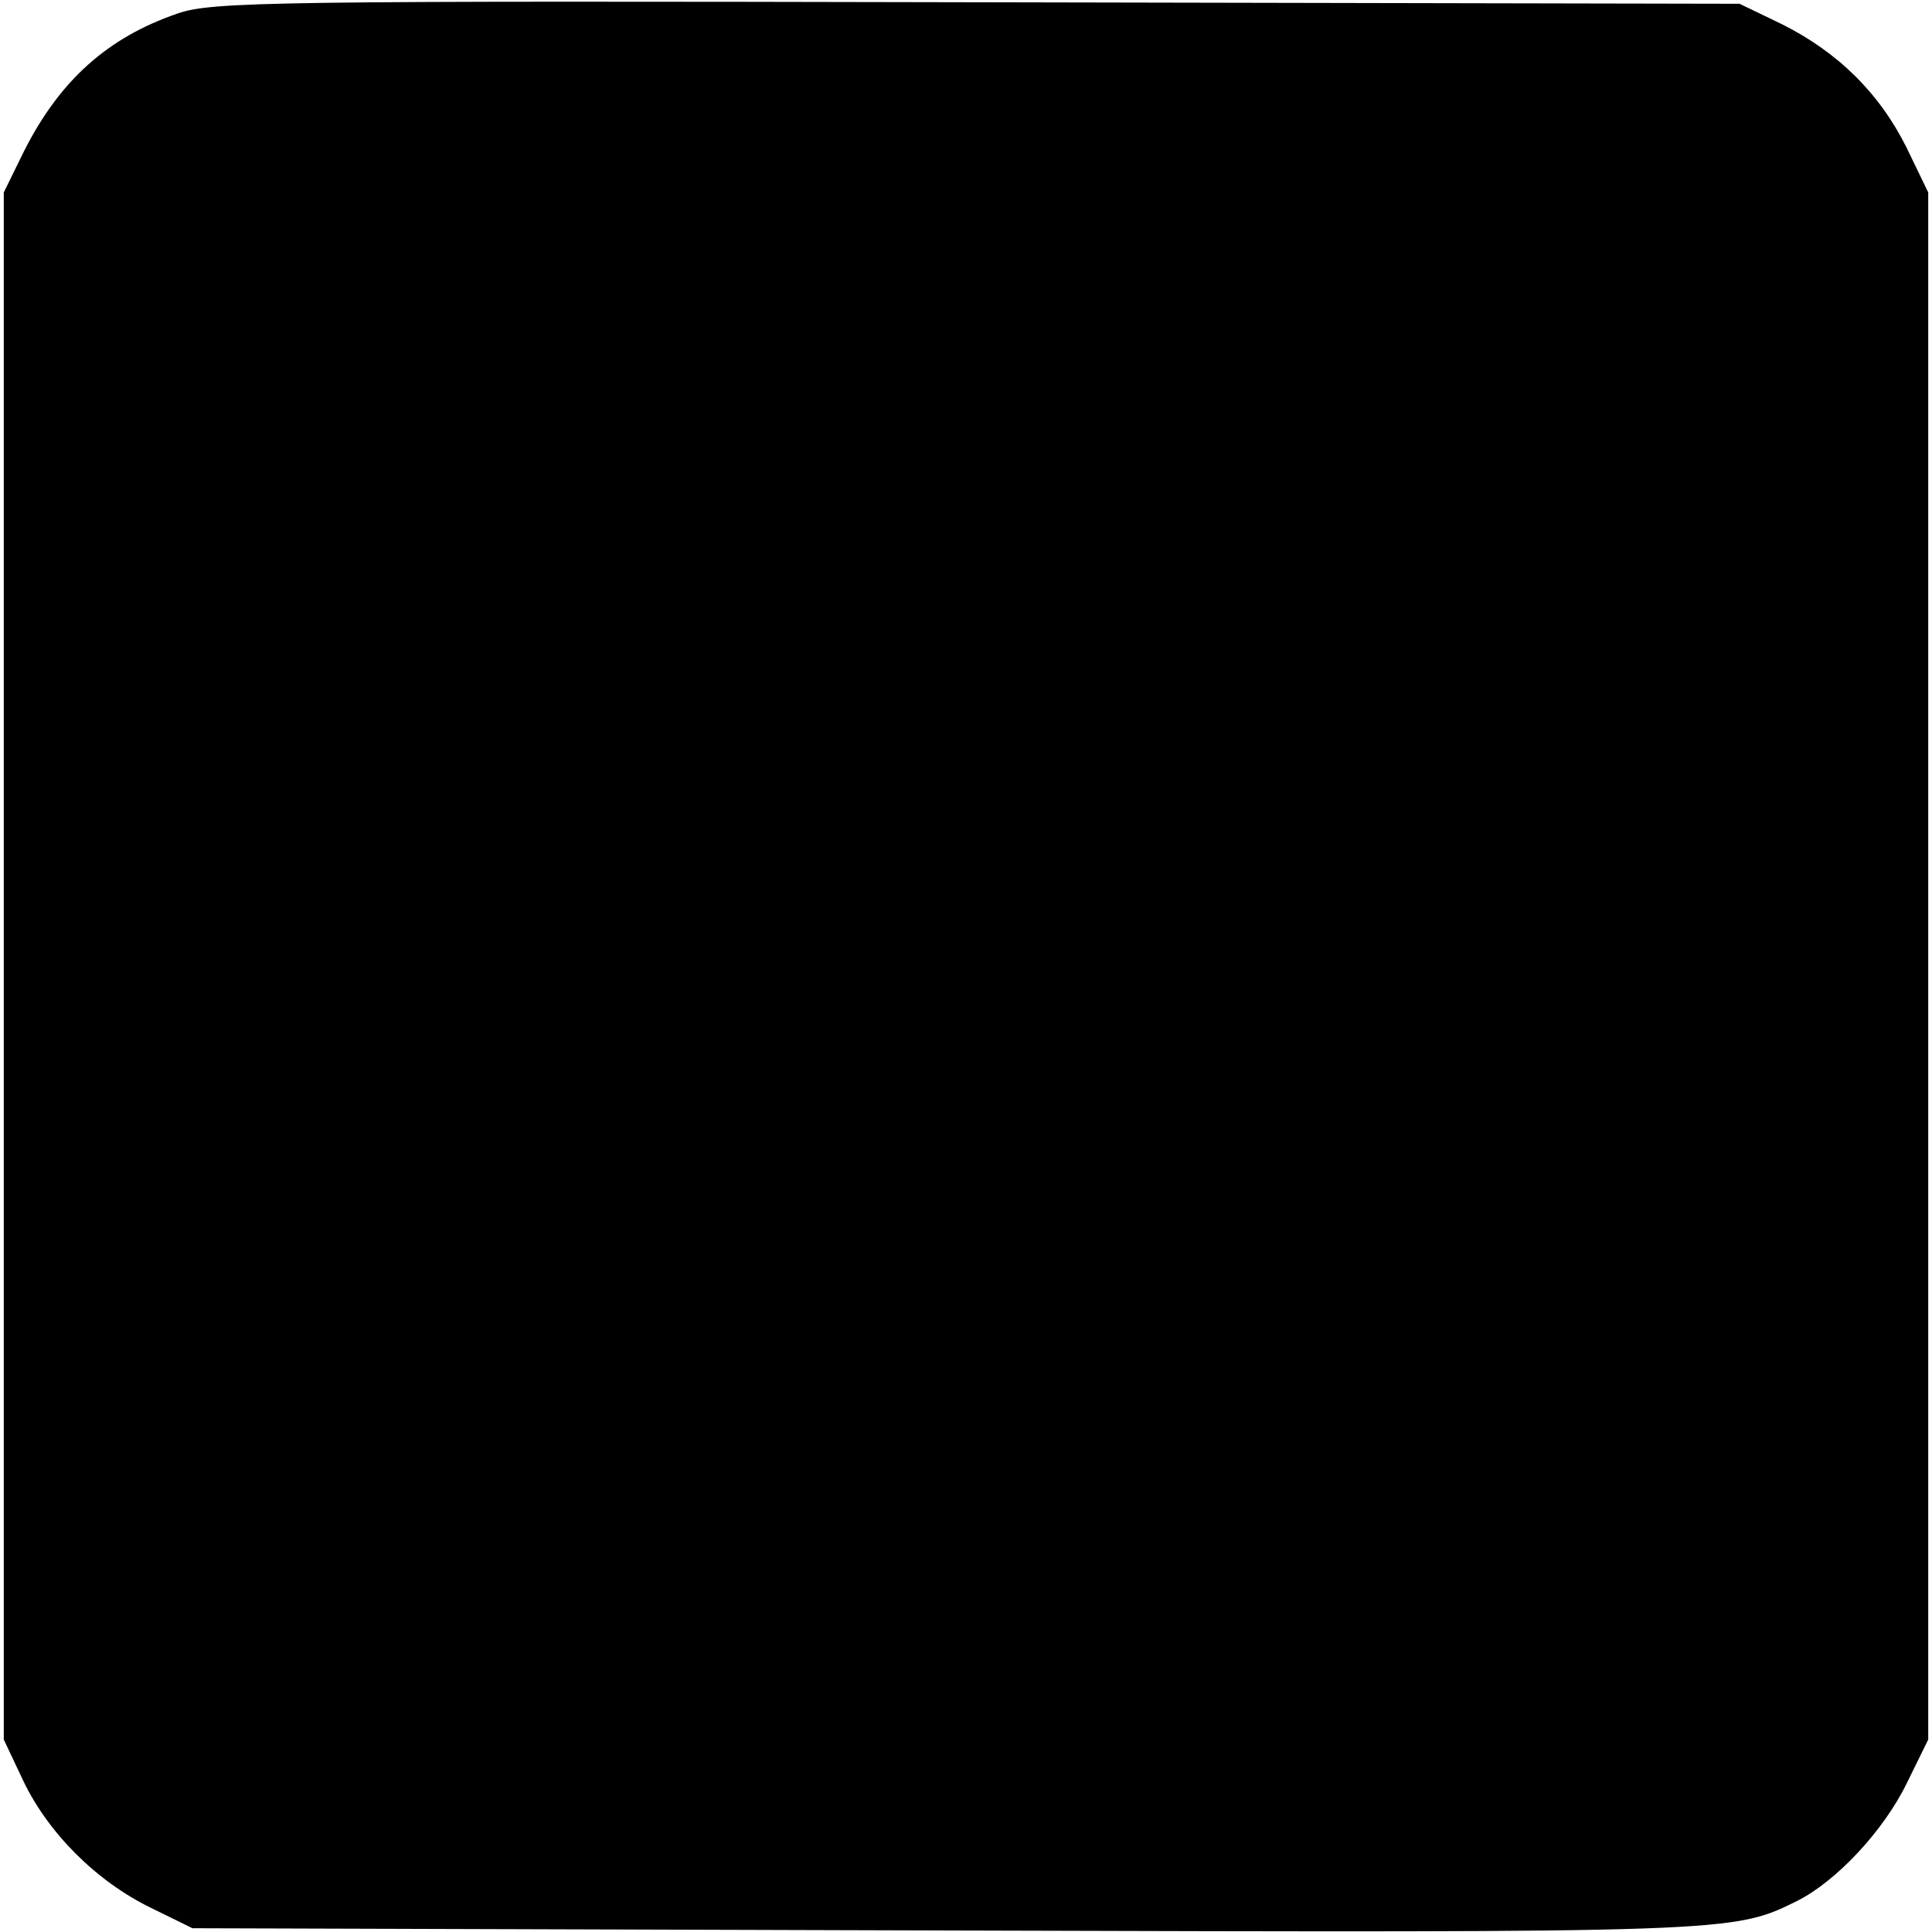
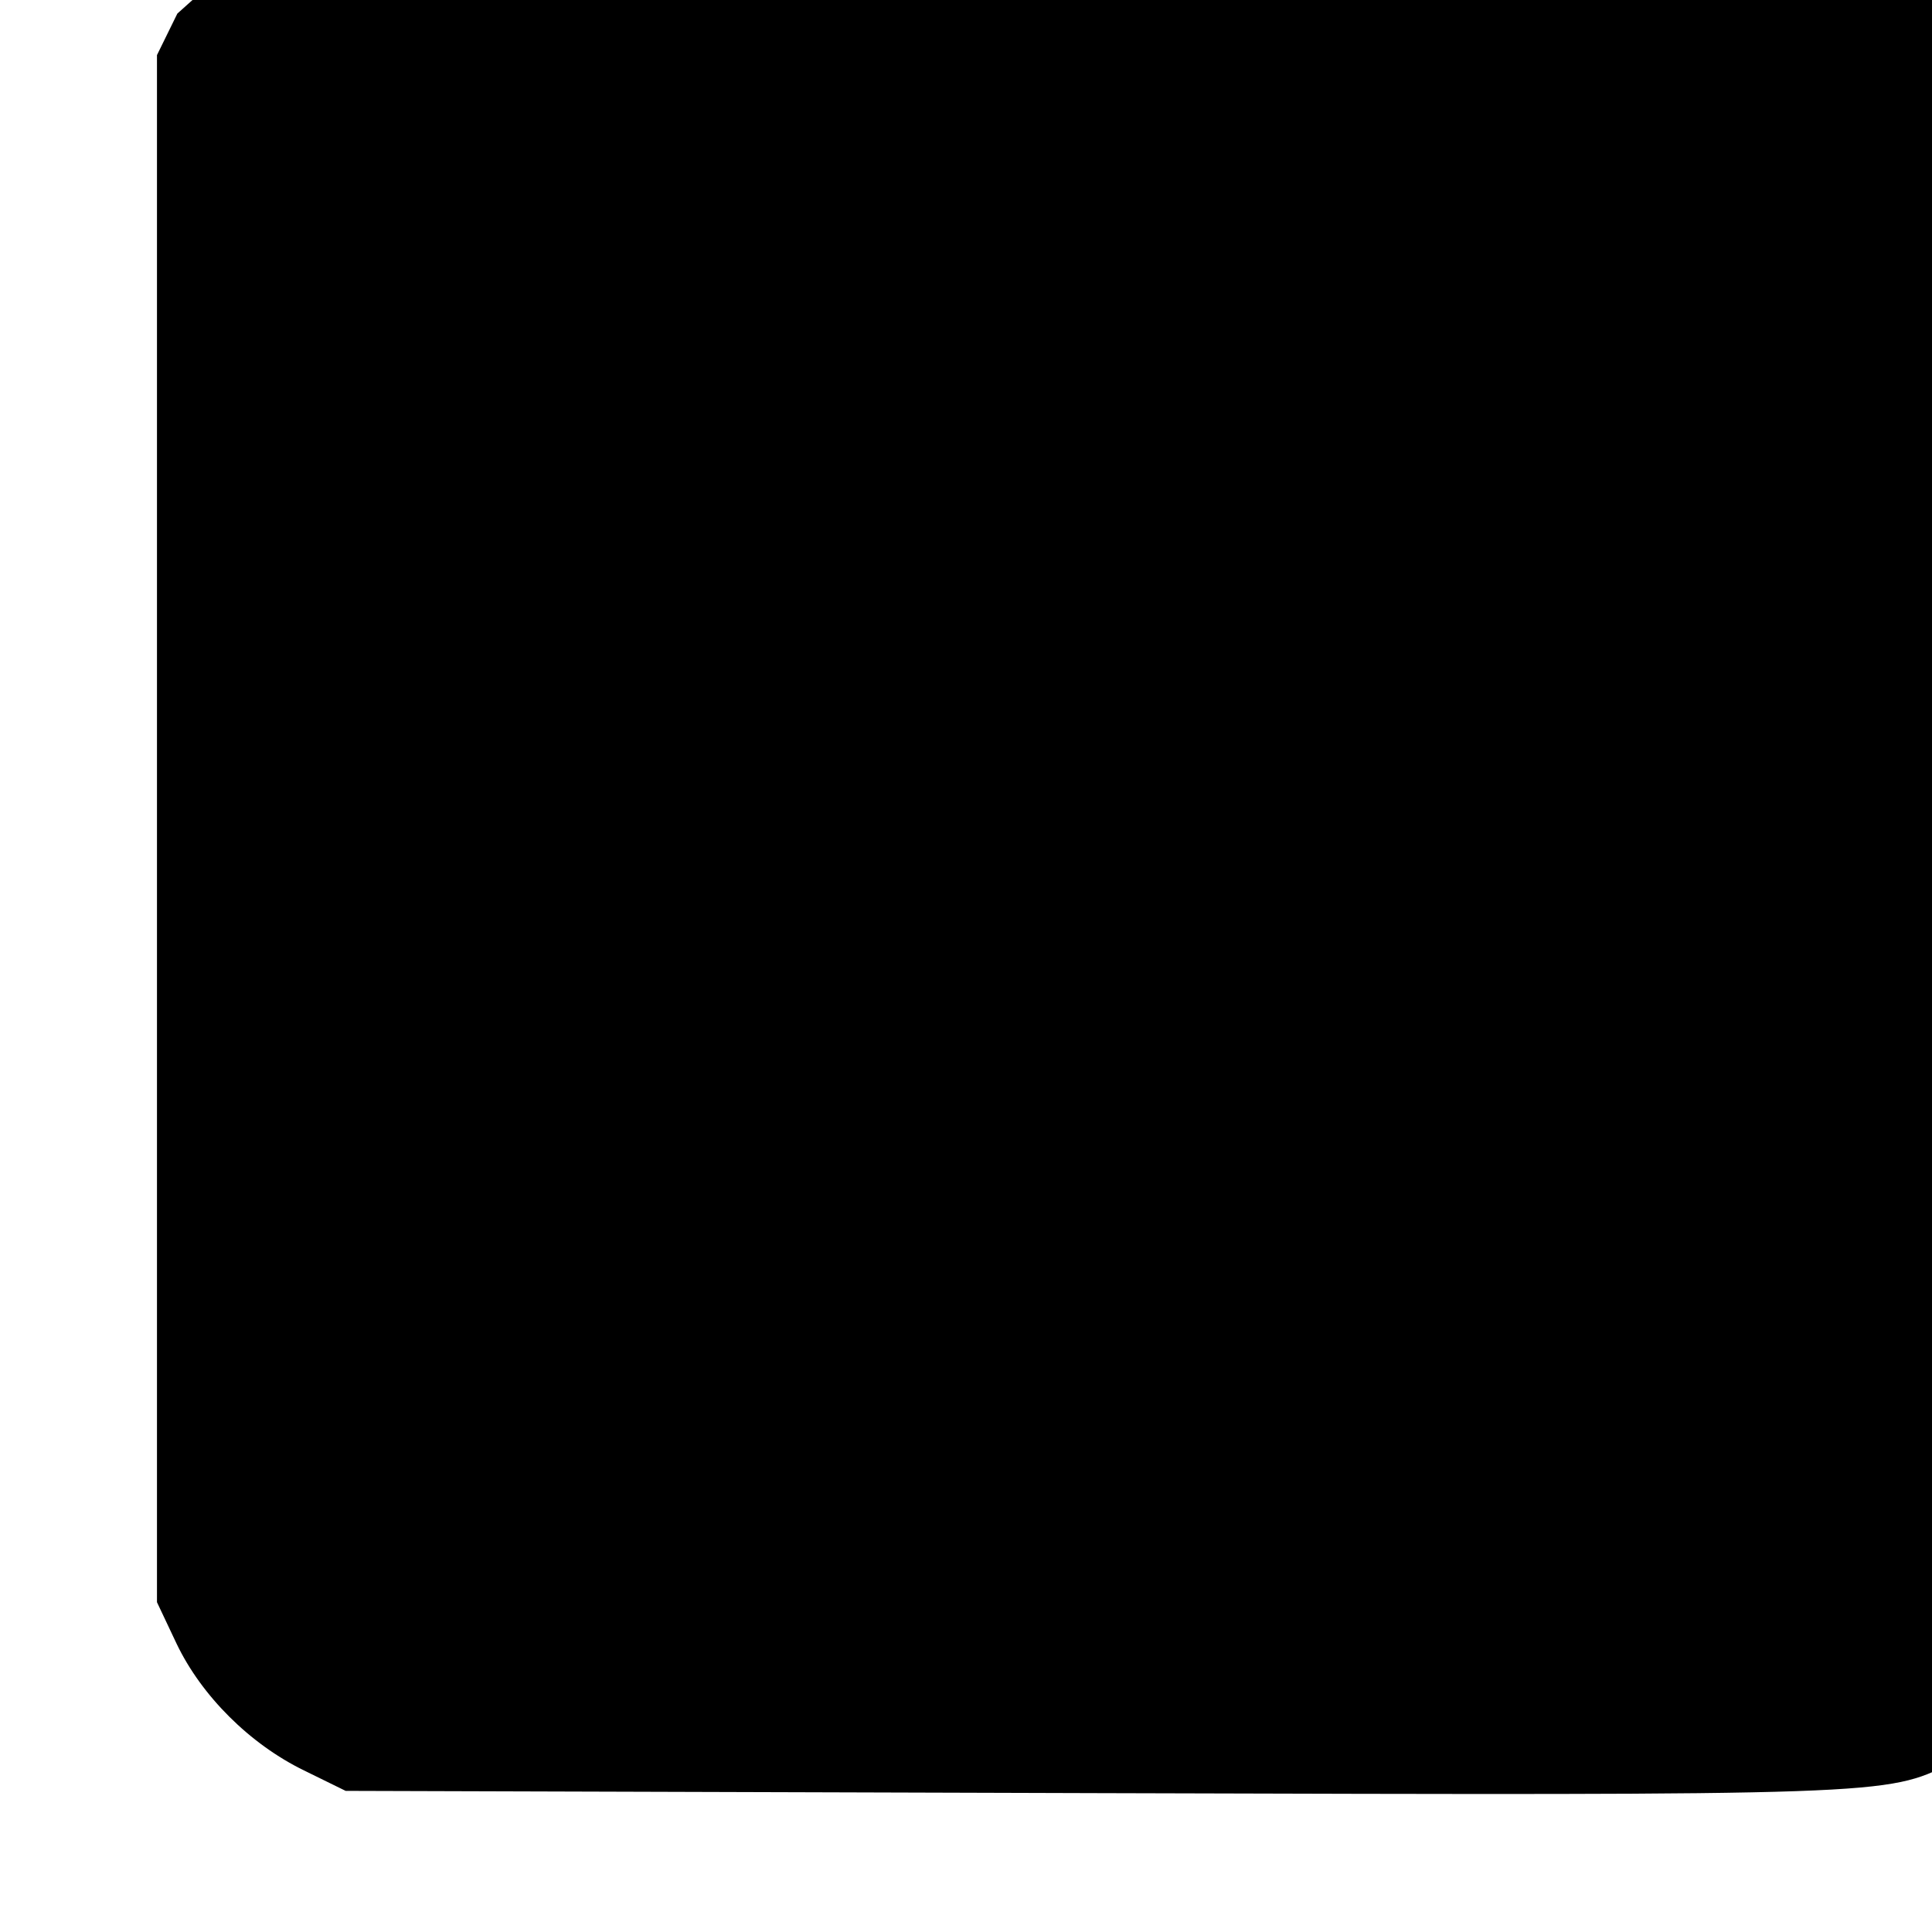
<svg xmlns="http://www.w3.org/2000/svg" version="1.0" width="256pt" height="256pt" viewBox="0 0 256 256" preserveAspectRatio="xMidYMid meet">
  <g transform="translate(0,256) scale(0.1,-0.1)" fill="#000000" stroke="none">
-     <path d="M235 2542 c-93 -32 -156 -89 -203 -182 l-27 -55 0 -1025 0 -1025 26 -55 c33 -69 97 -133 169 -168 l55 -27 1000 -3 c1041 -3 1041 -3 1126 39 52 26 115 93 146 157 l28 57 0 1025 0 1025 -29 60 c-36 72 -91 126 -165 163 l-56 27 -1010 2 c-937 2 -1014 1 -1060 -15z" />
+     <path d="M235 2542 l-27 -55 0 -1025 0 -1025 26 -55 c33 -69 97 -133 169 -168 l55 -27 1000 -3 c1041 -3 1041 -3 1126 39 52 26 115 93 146 157 l28 57 0 1025 0 1025 -29 60 c-36 72 -91 126 -165 163 l-56 27 -1010 2 c-937 2 -1014 1 -1060 -15z" />
  </g>
</svg>